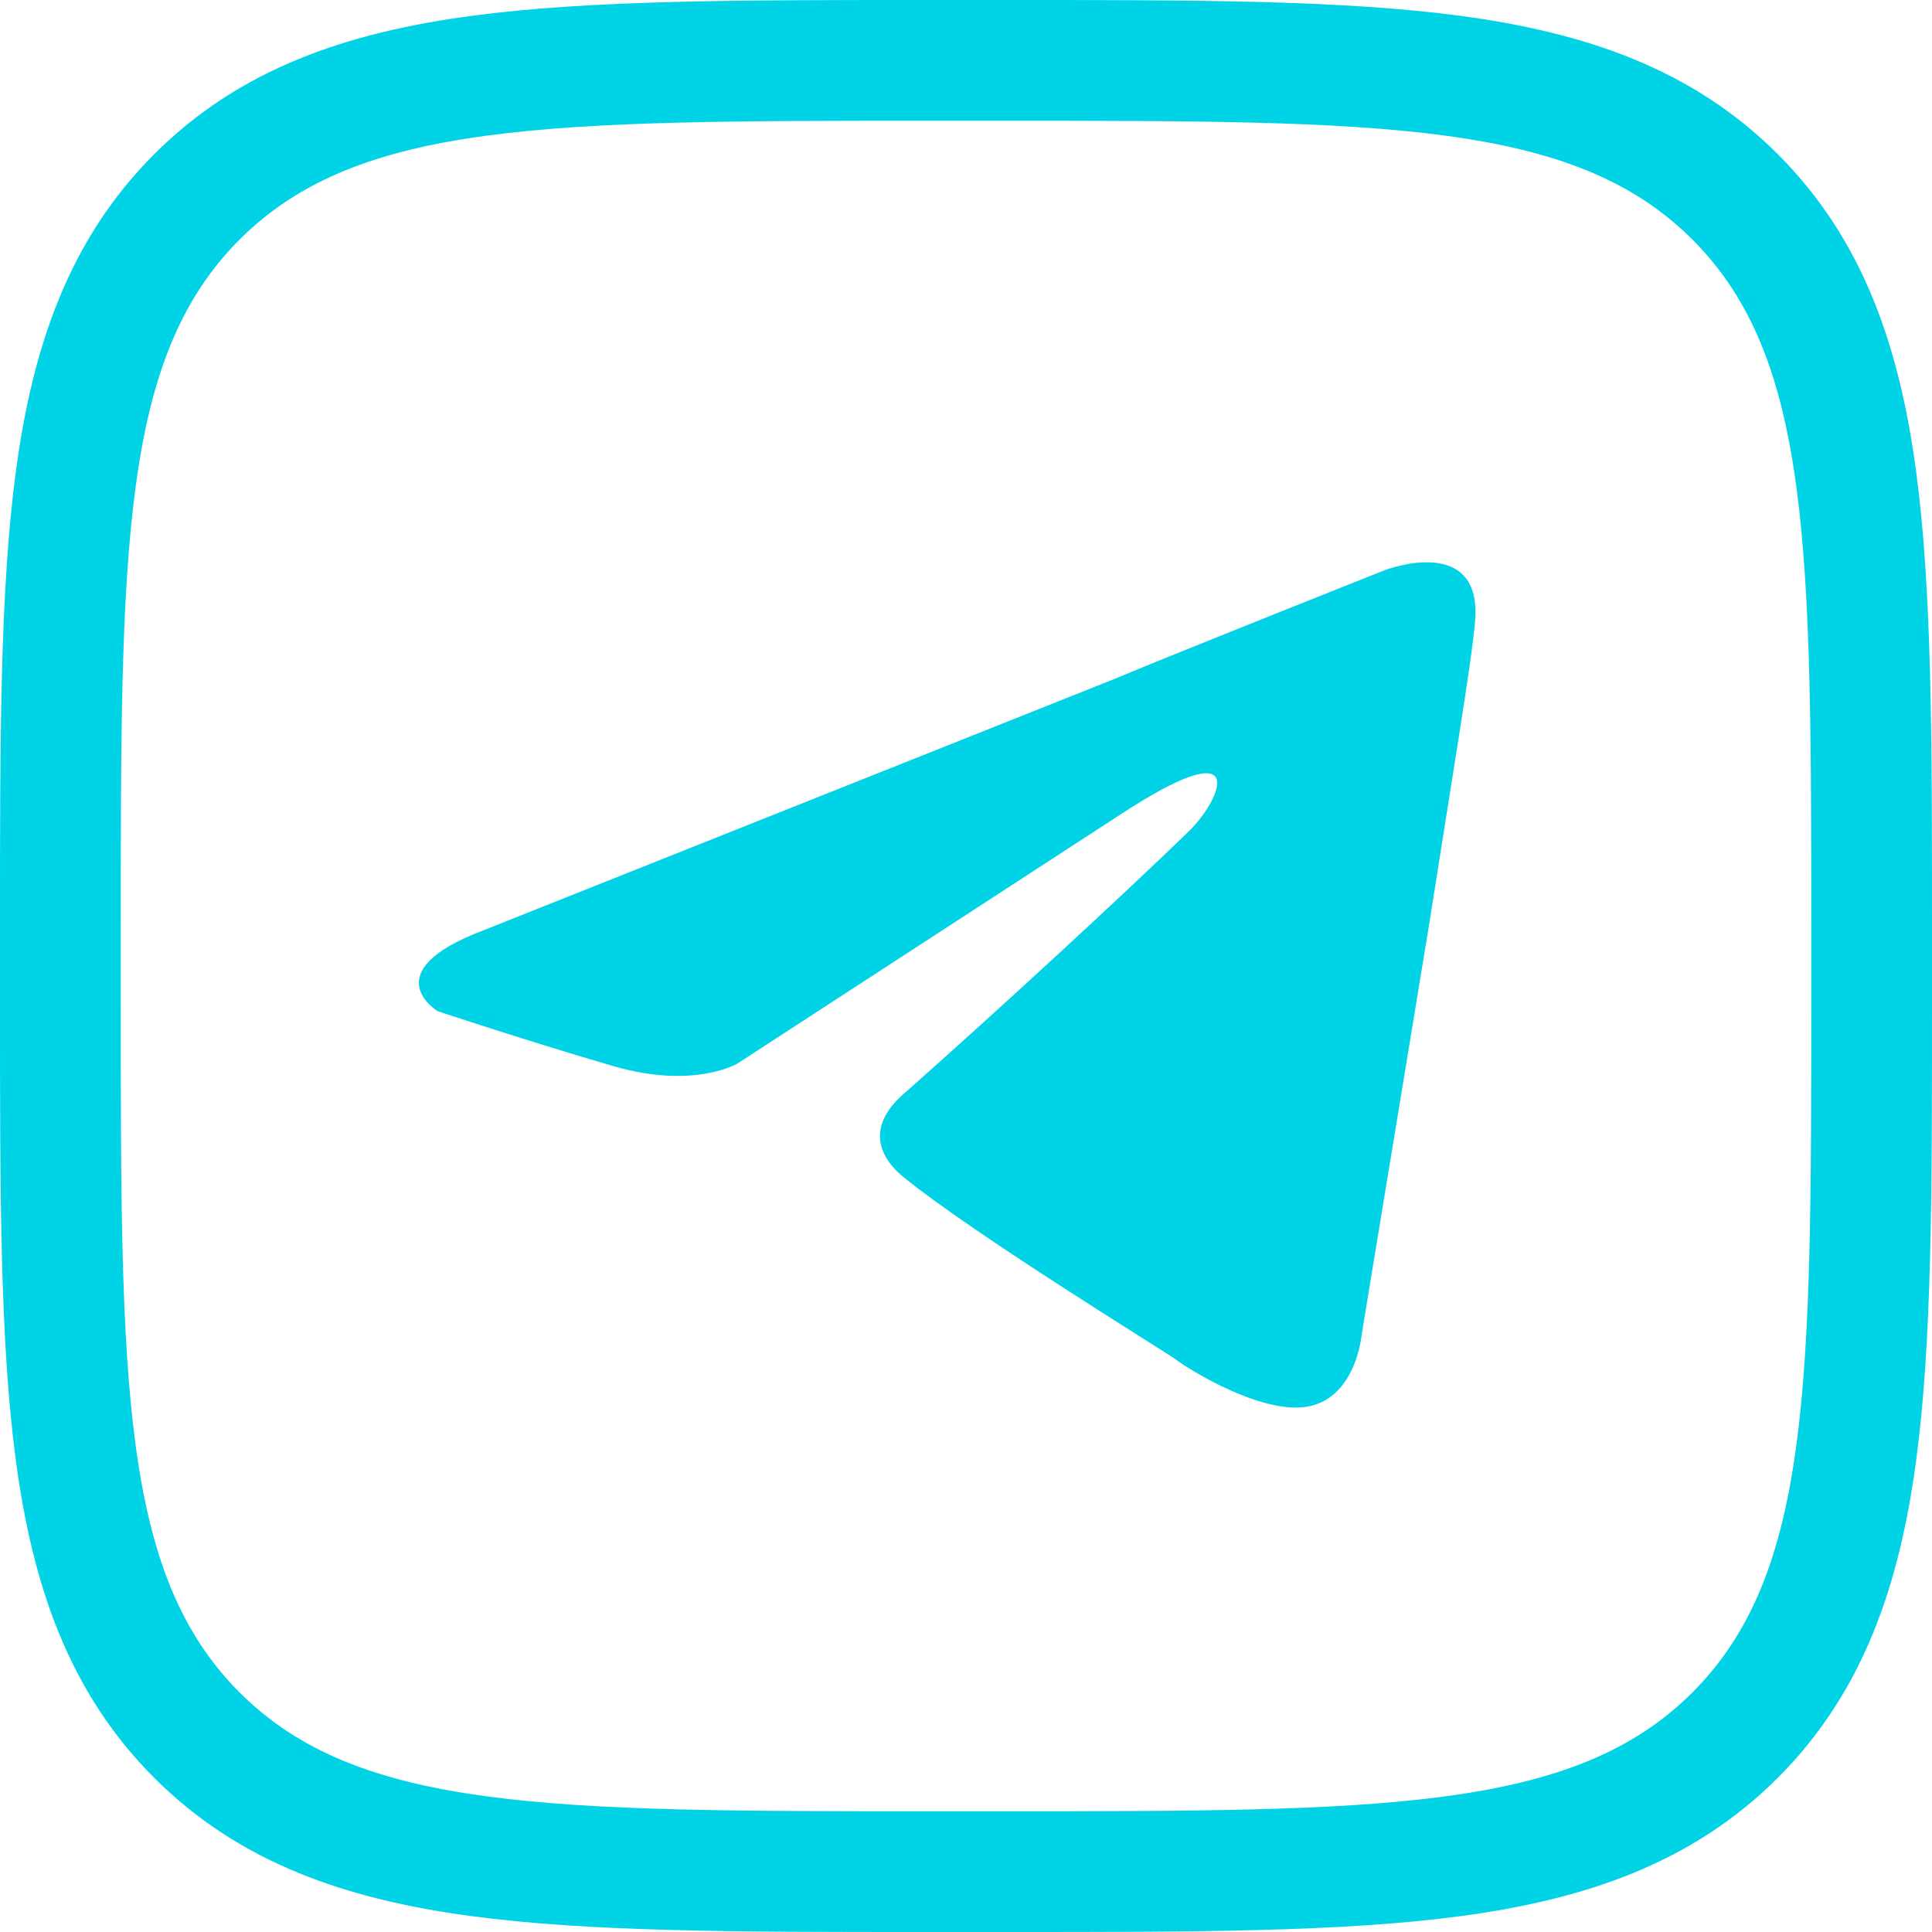
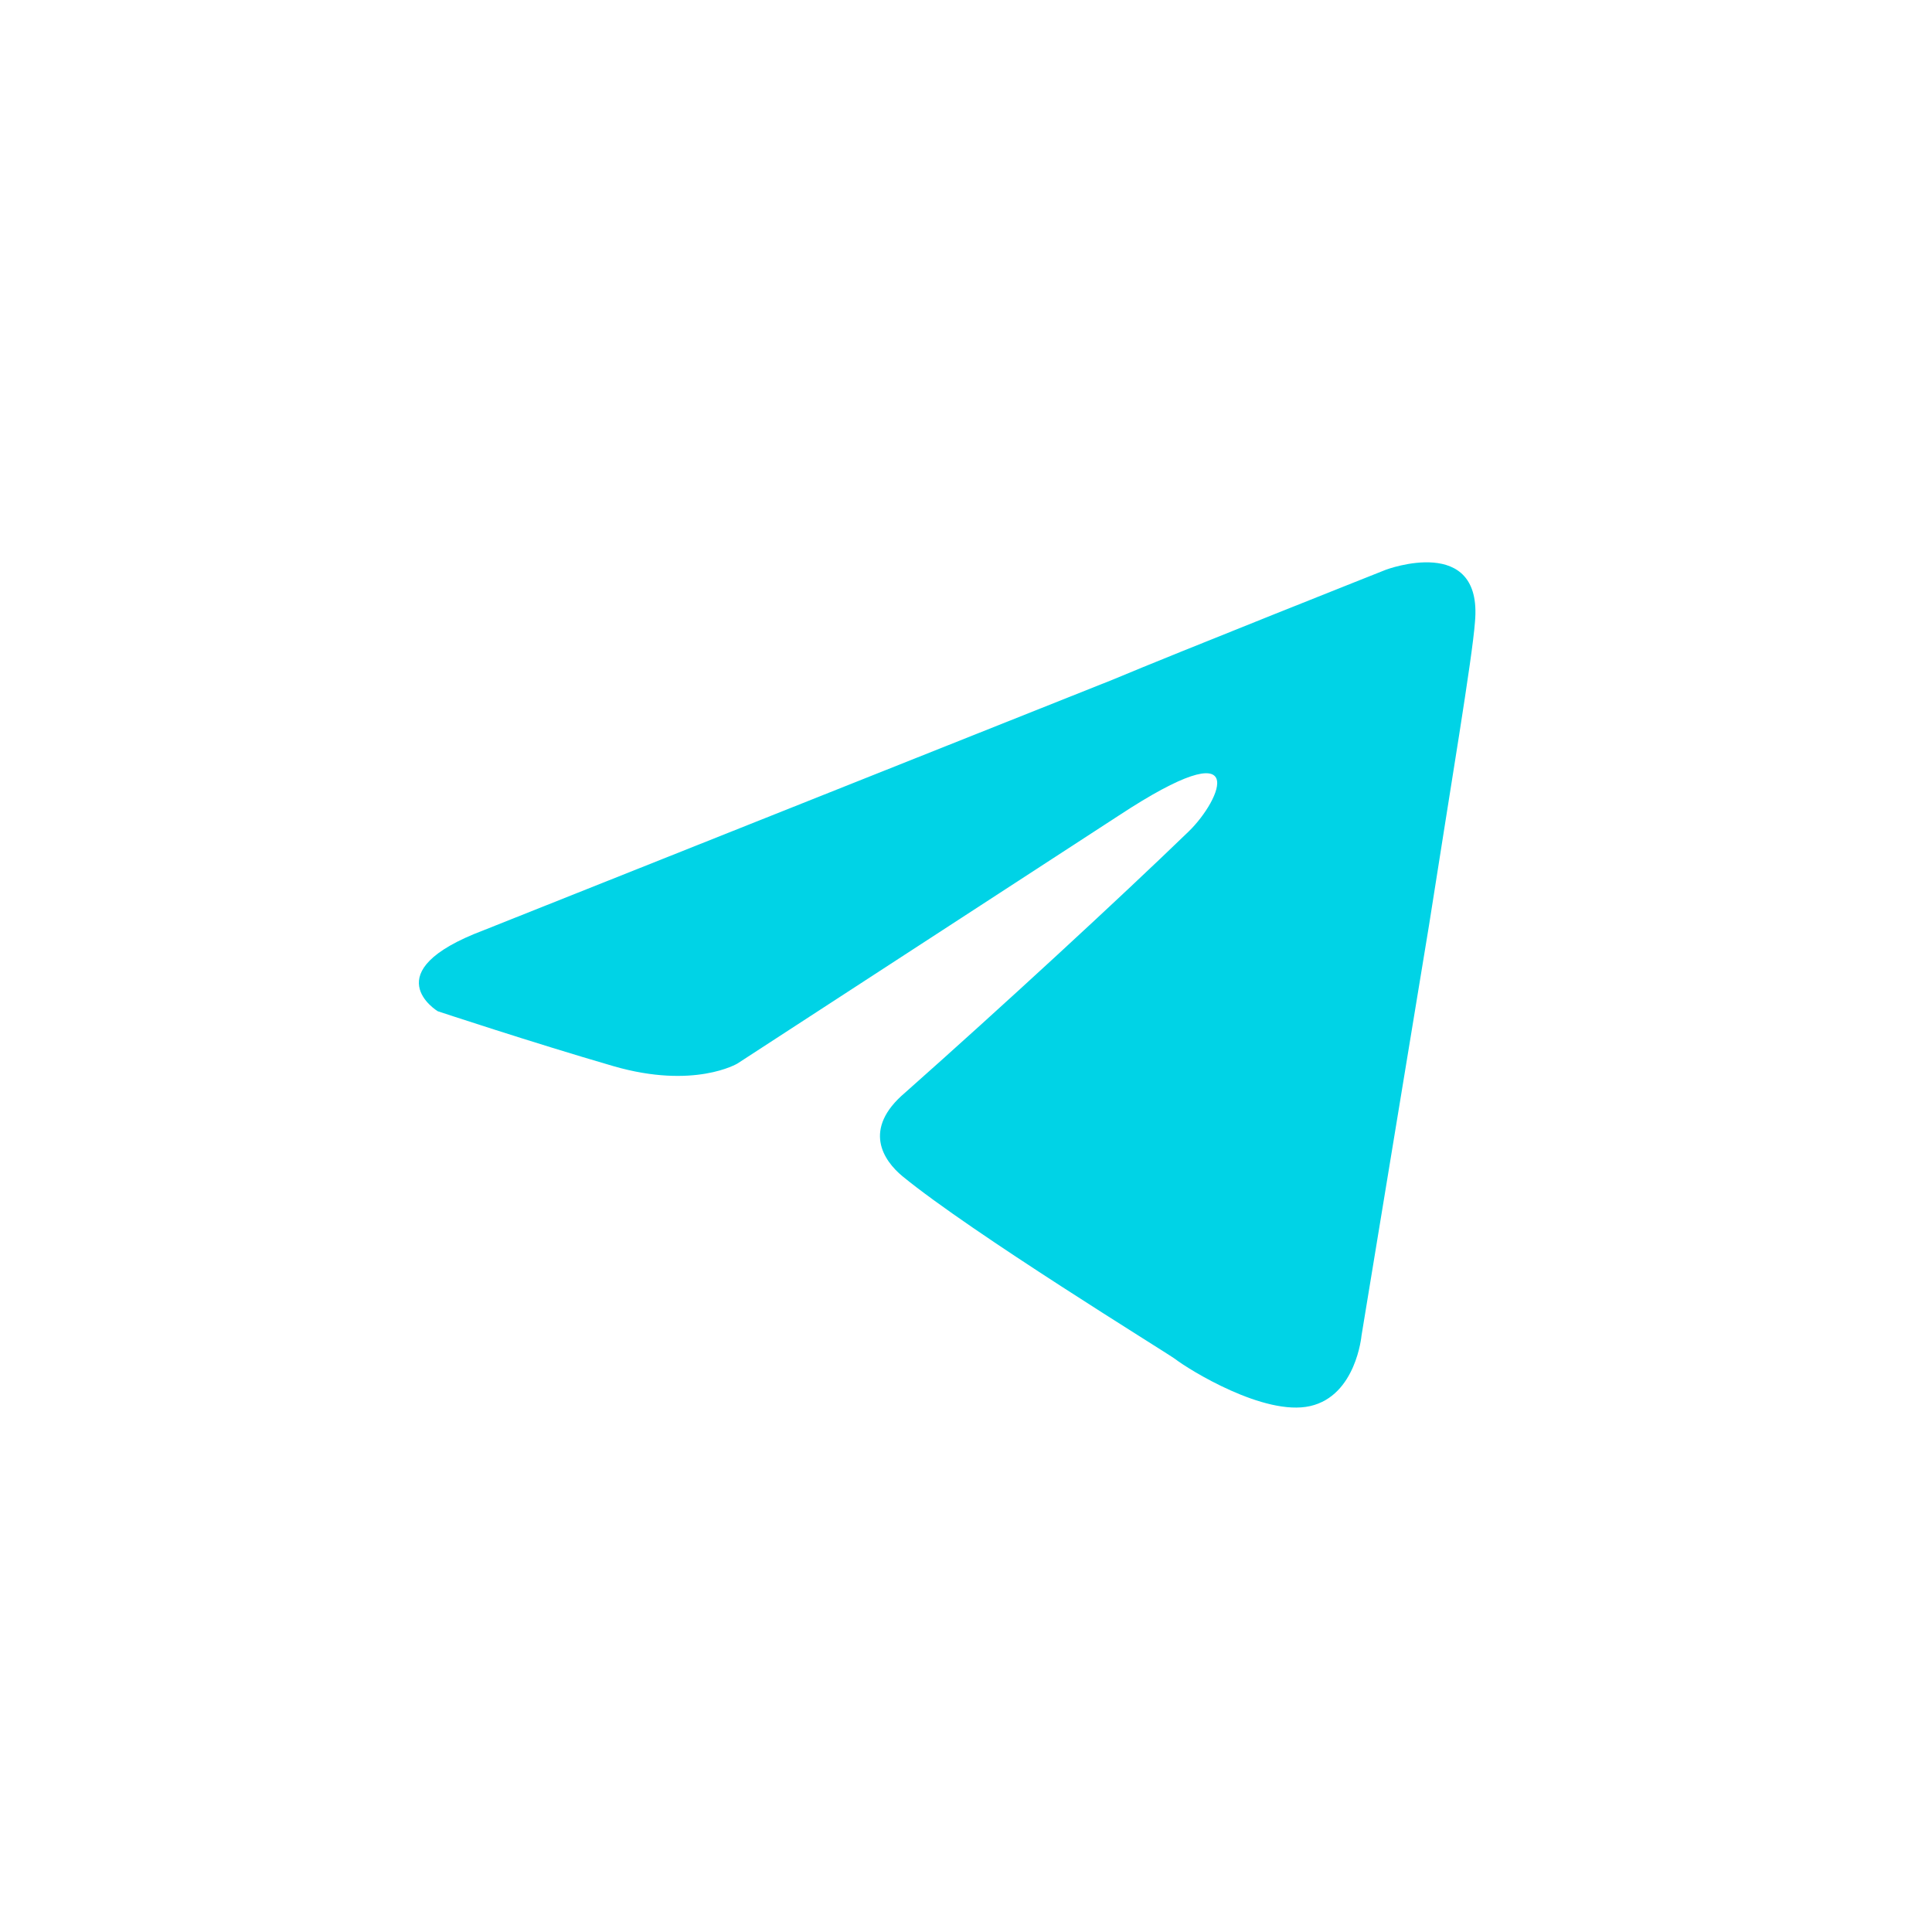
<svg xmlns="http://www.w3.org/2000/svg" width="32" height="32" viewBox="0 0 32 32" fill="none">
-   <path fill-rule="evenodd" clip-rule="evenodd" d="M15.44 3.89819e-06H16.56L16.703 1.99084e-06C19.749 -6.21438e-05 22.237 -0 24.2 0.264C26.252 0.54 28.028 1.136 29.446 2.554C30.864 3.972 31.46 5.748 31.736 7.8C32 9.763 32 12.251 32 15.297L32 15.44V16.56L32 16.703C32 19.749 32 22.237 31.736 24.2C31.46 26.252 30.864 28.028 29.446 29.446C28.028 30.864 26.252 31.46 24.2 31.736C22.237 32 19.749 32 16.703 32L16.56 32H15.44L15.297 32C12.251 32 9.763 32 7.8 31.736C5.748 31.46 3.972 30.864 2.554 29.446C1.136 28.028 0.54 26.252 0.264 24.2C-0 22.237 -6.21438e-05 19.749 1.99084e-06 16.703L3.89819e-06 16.56V15.44L1.99084e-06 15.297C-6.21438e-05 12.251 -0 9.763 0.264 7.8C0.54 5.748 1.136 3.972 2.554 2.554C3.972 1.136 5.748 0.54 7.8 0.264C9.763 -0 12.251 -6.21438e-05 15.297 1.99084e-06L15.44 3.89819e-06ZM3.968 3.968C2 5.936 2 9.104 2 15.44V16.56C2 22.896 2 26.064 3.968 28.032C5.936 30 9.104 30 15.44 30H16.56C22.896 30 26.064 30 28.032 28.032C30 26.064 30 22.896 30 16.56V15.44C30 9.104 30 5.936 28.032 3.968C26.064 2 22.896 2 16.56 2H15.44C9.104 2 5.936 2 3.968 3.968Z" fill="#00D3E6" />
  <path d="M8.01 15.408L18.436 11.255C19.465 10.822 22.954 9.437 22.954 9.437C22.954 9.437 24.564 8.832 24.43 10.303C24.385 10.909 24.027 13.028 23.669 15.325L22.551 22.121C22.551 22.121 22.462 23.116 21.701 23.289C20.941 23.462 19.689 22.683 19.465 22.51C19.286 22.38 16.11 20.433 14.947 19.482C14.634 19.222 14.276 18.703 14.992 18.097C16.602 16.669 18.526 14.896 19.689 13.771C20.225 13.251 20.762 12.04 18.526 13.511L12.215 17.615C12.215 17.615 11.499 18.047 10.158 17.658C8.816 17.268 7.25 16.749 7.25 16.749C7.25 16.749 6.177 16.1 8.01 15.408Z" fill="#00D3E6" />
</svg>